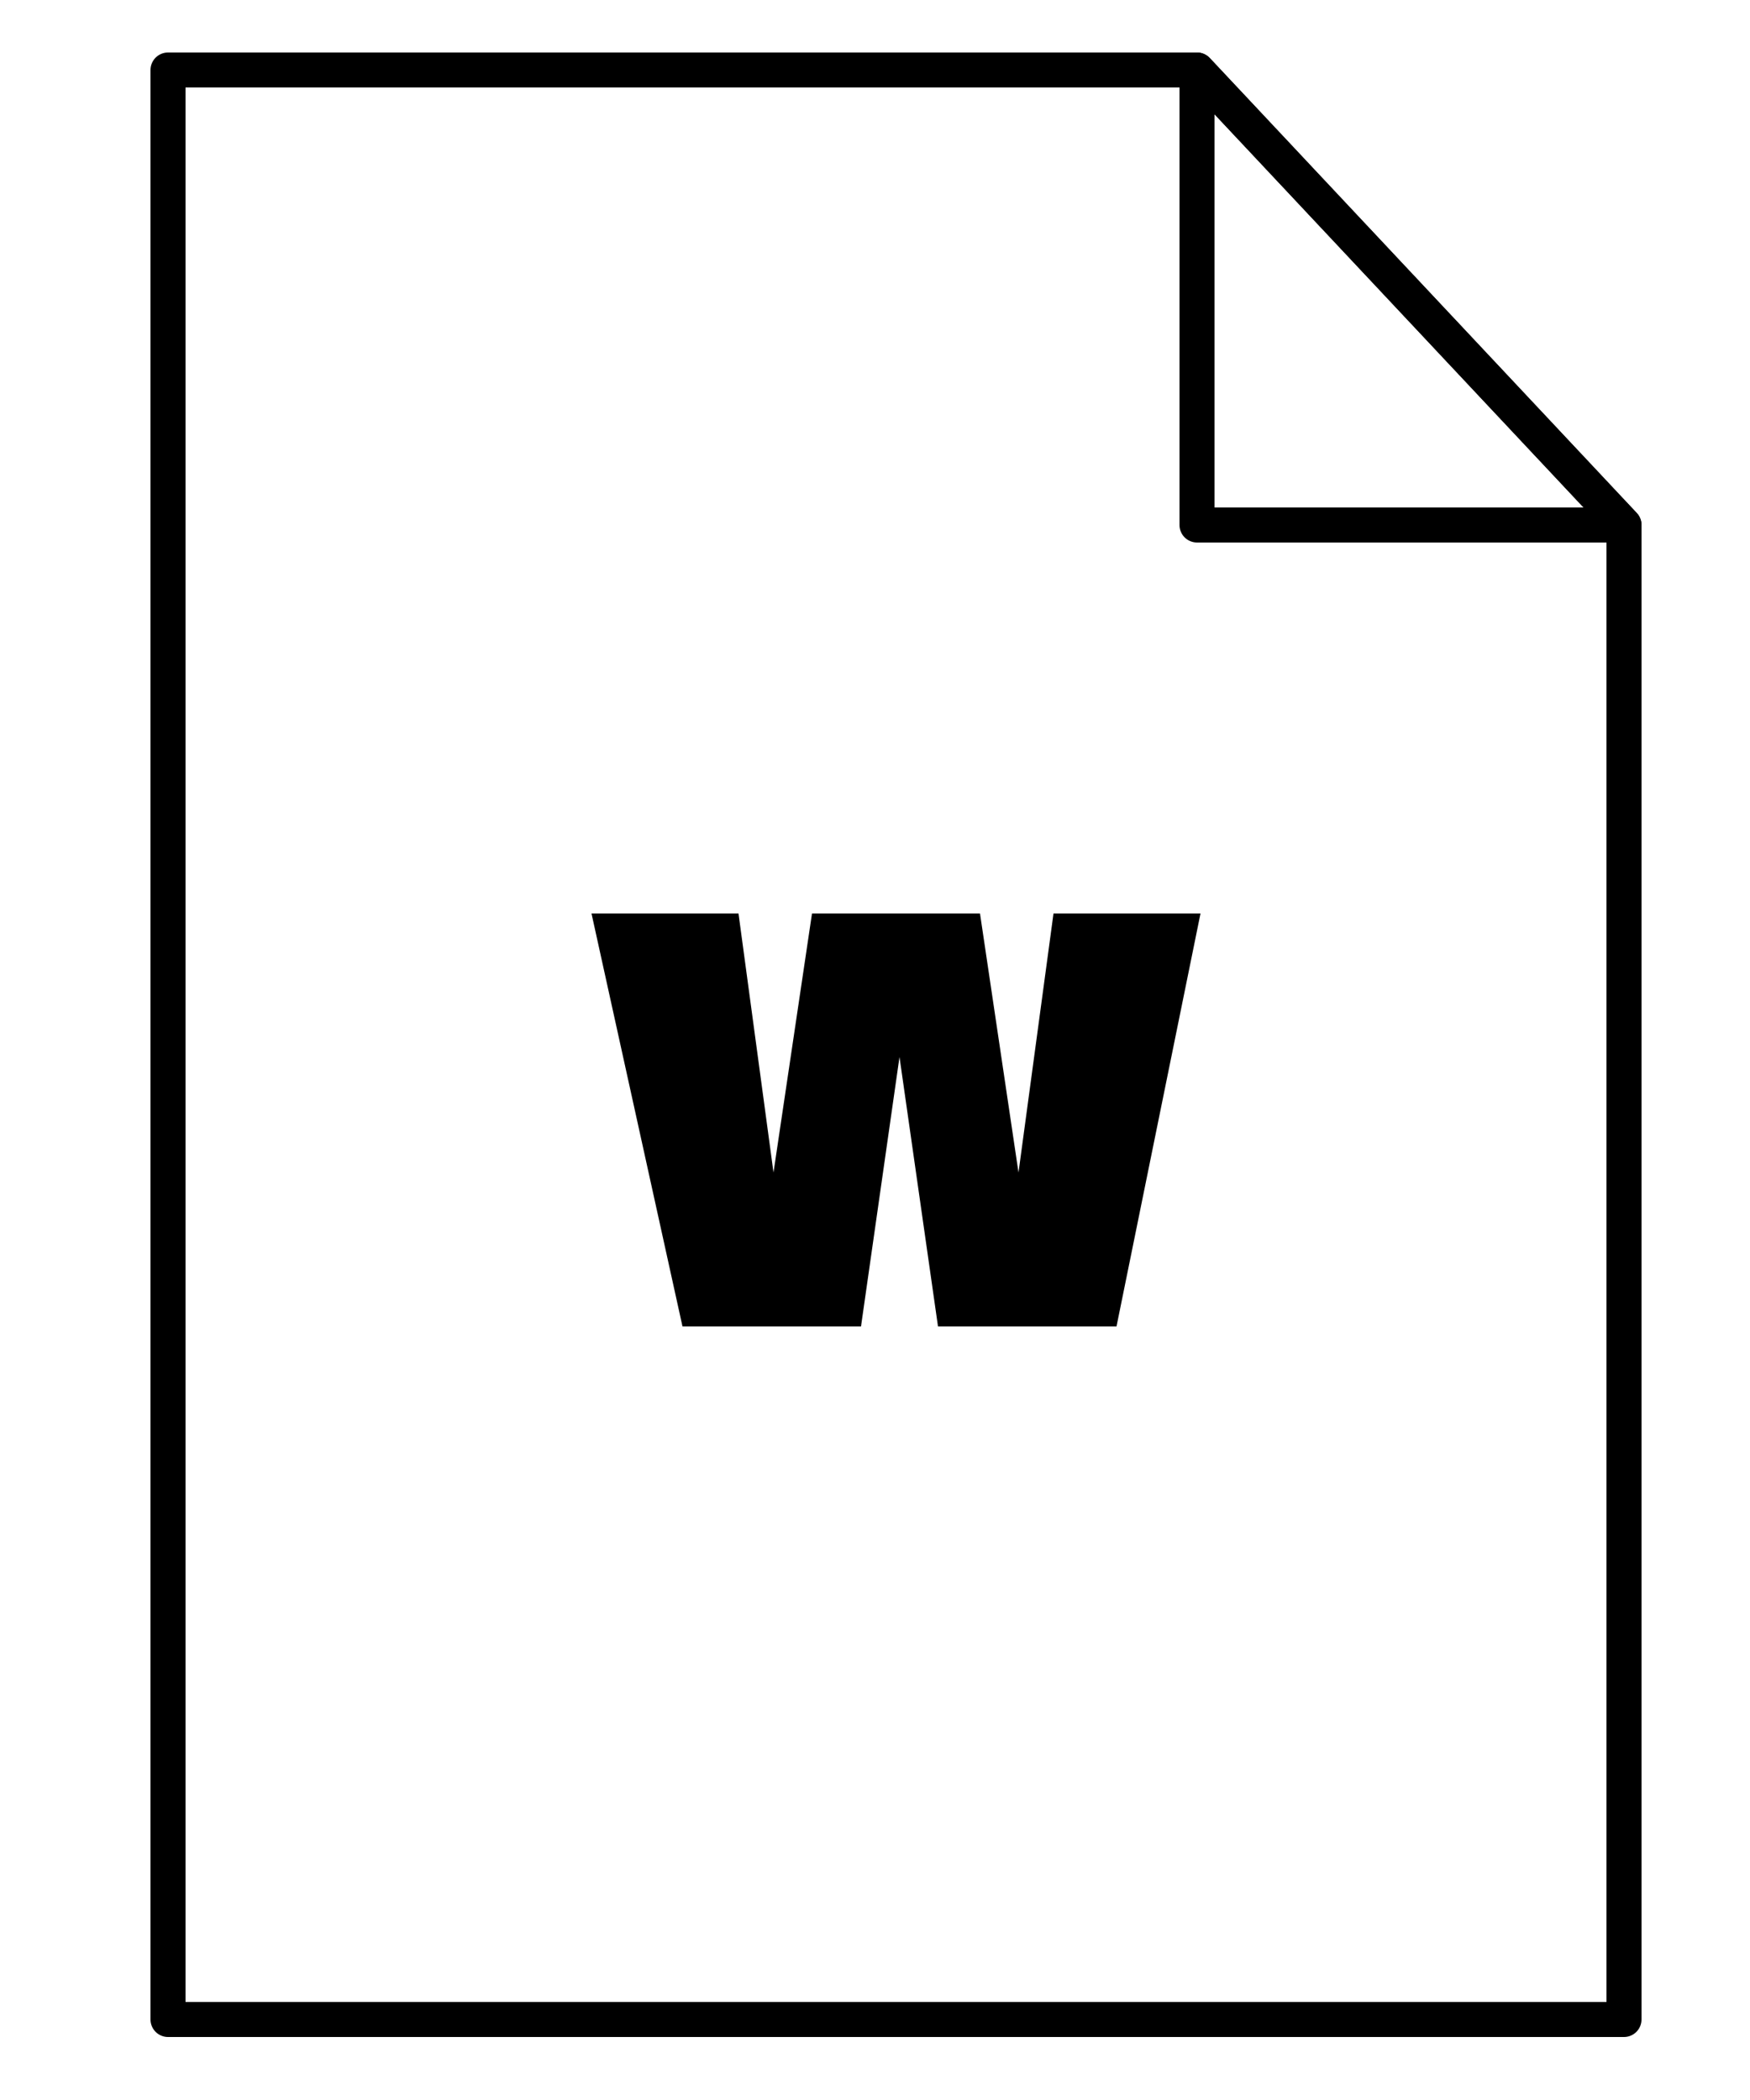
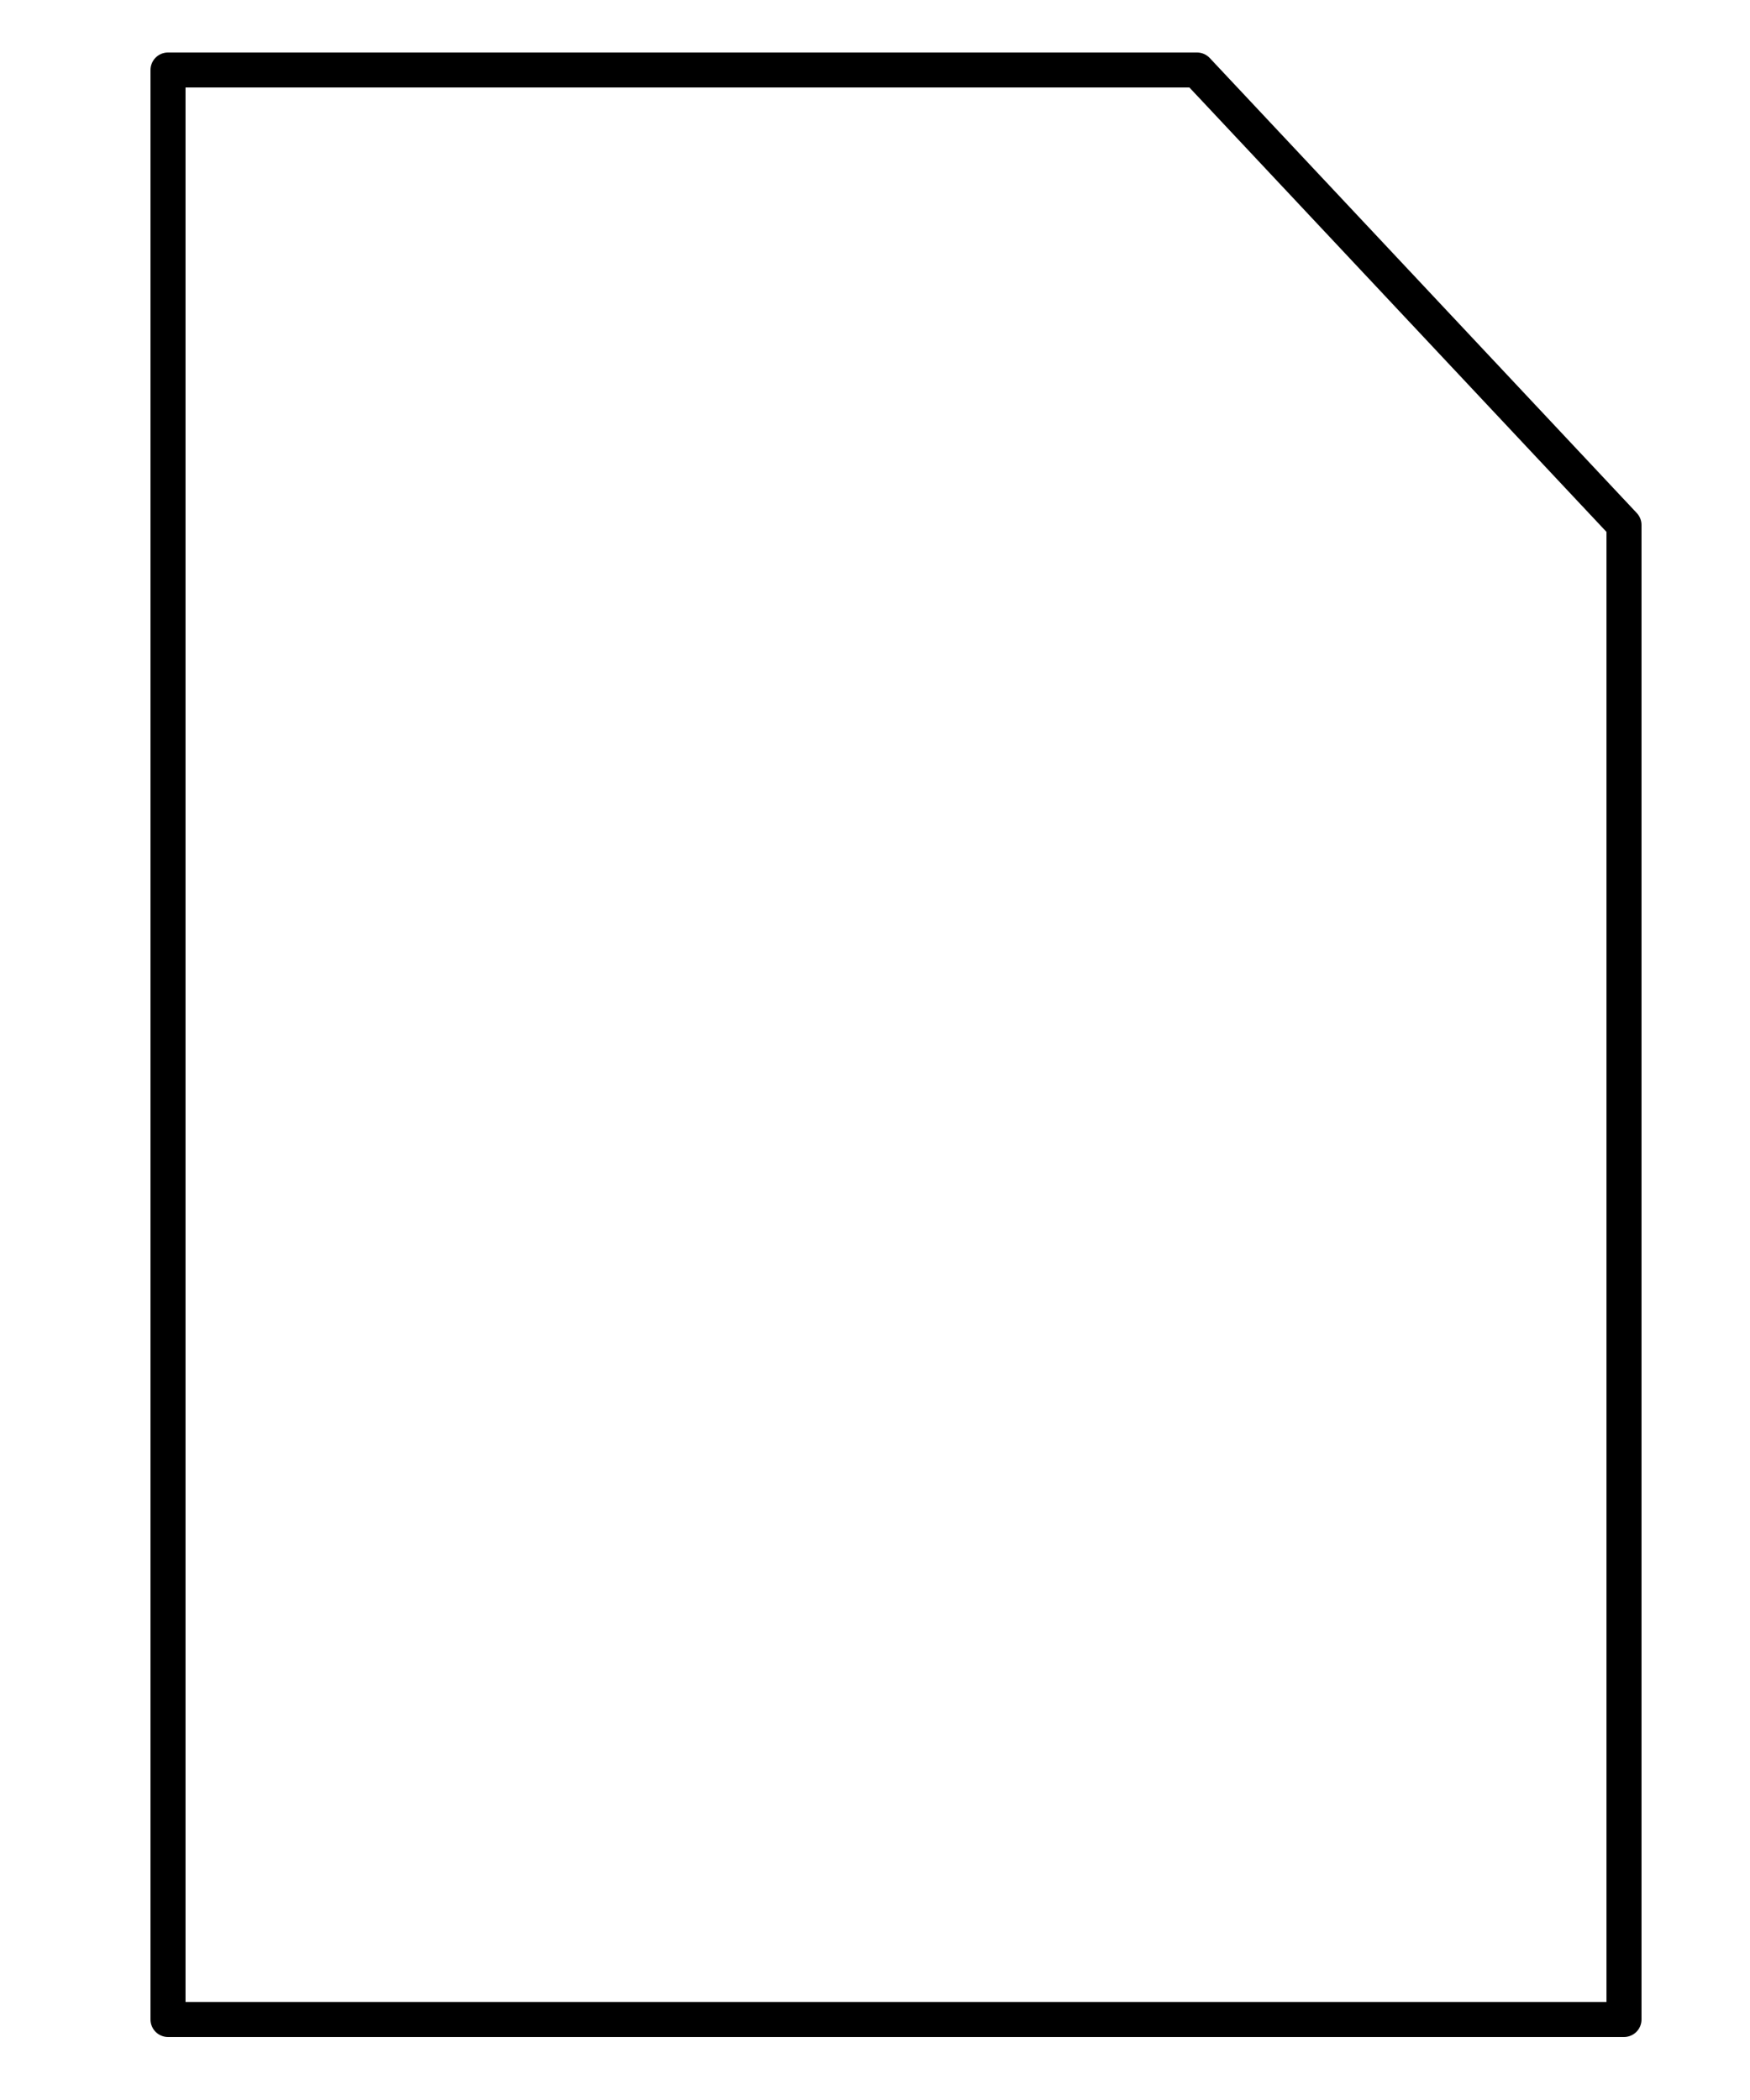
<svg xmlns="http://www.w3.org/2000/svg" version="1.1" id="Layer_1" x="0px" y="0px" viewBox="0 0 50 60" style="enable-background:new 0 0 50 60;" xml:space="preserve">
  <style type="text/css">
	.st0{fill:none;stroke:#000000;stroke-linejoin:round;stroke-miterlimit:10;}
	.st1{fill:none;stroke:#000000;stroke-linecap:round;stroke-linejoin:round;stroke-miterlimit:10;}
	.st2{fill-rule:evenodd;clip-rule:evenodd;}
</style>
  <g>
    <polygon class="st0" points="46.4,57.7 4.8,57.7 4.8,2 34.2,2 46.4,15  " />
-     <polygon class="st1" points="46.4,15 34.2,15 34.2,2  " />
  </g>
-   <path class="st2" d="M34.3,26.1h-4.2l-1,7.4l0,0L28,26.1h-4.8l-1.1,7.4l0,0l-1-7.4h-4.2l2.6,11.8h5.1l1.1-7.7l0,0l1.1,7.7h5.1  L34.3,26.1z" />
</svg>